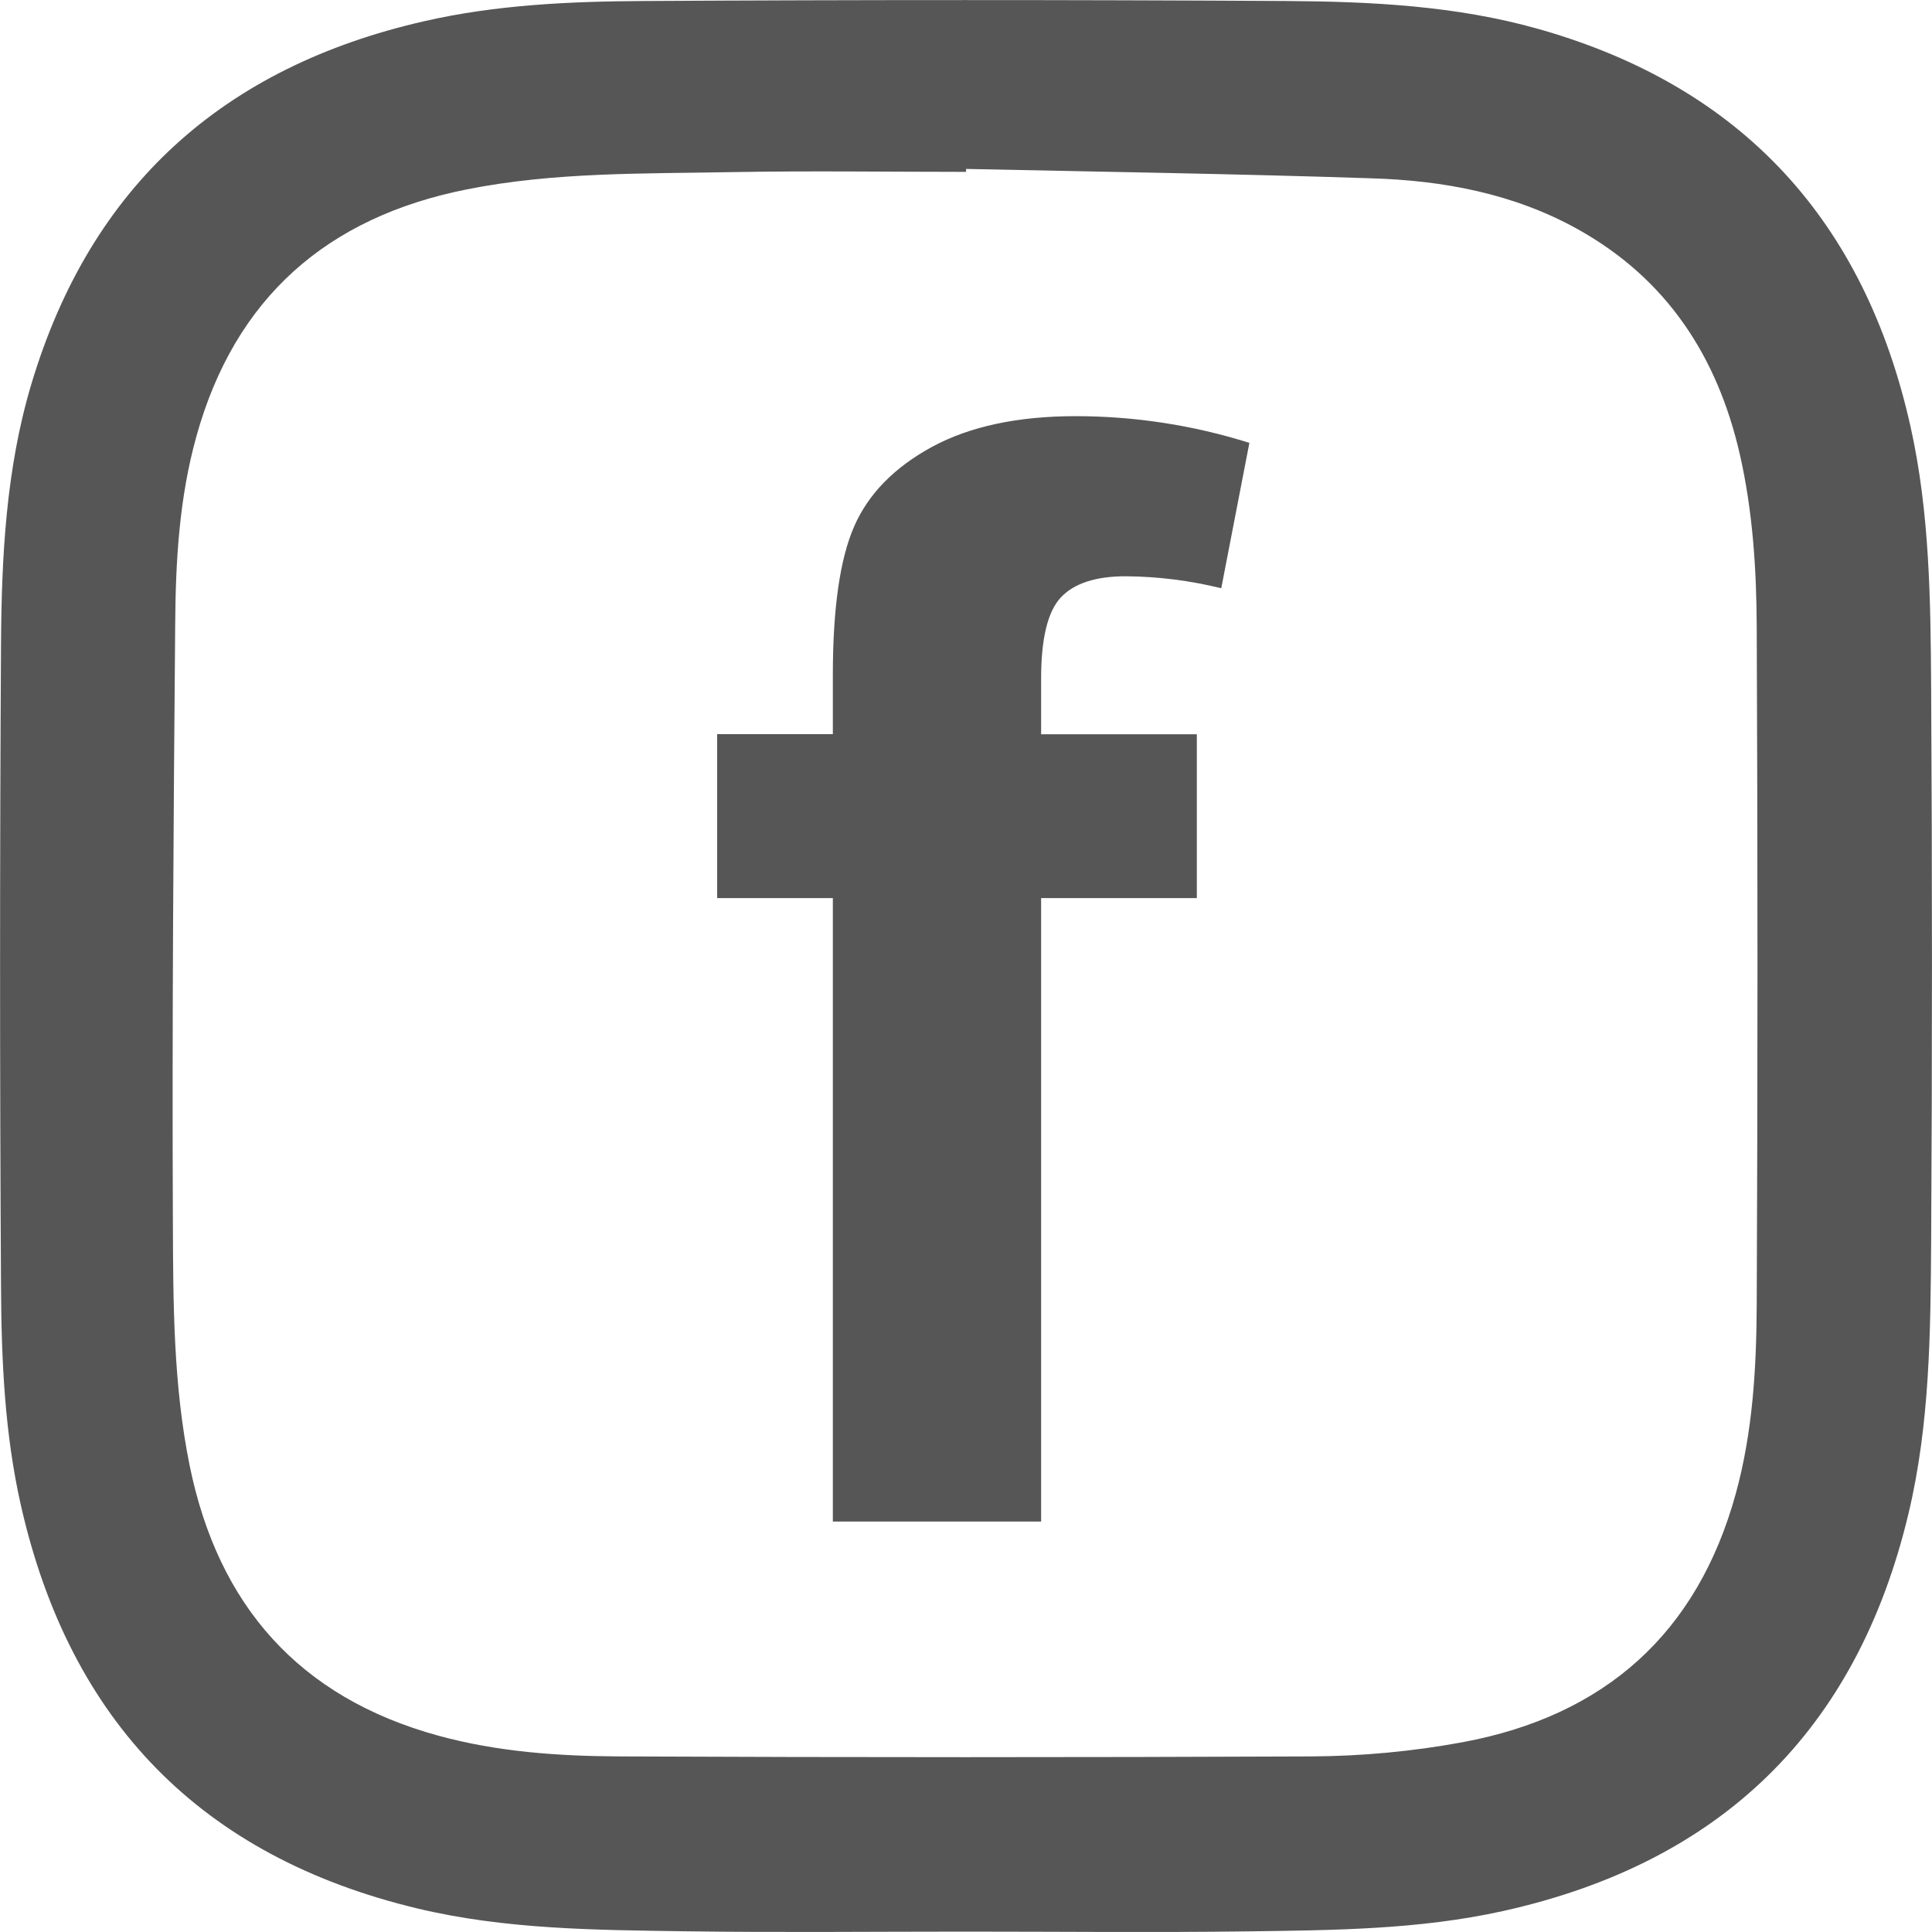
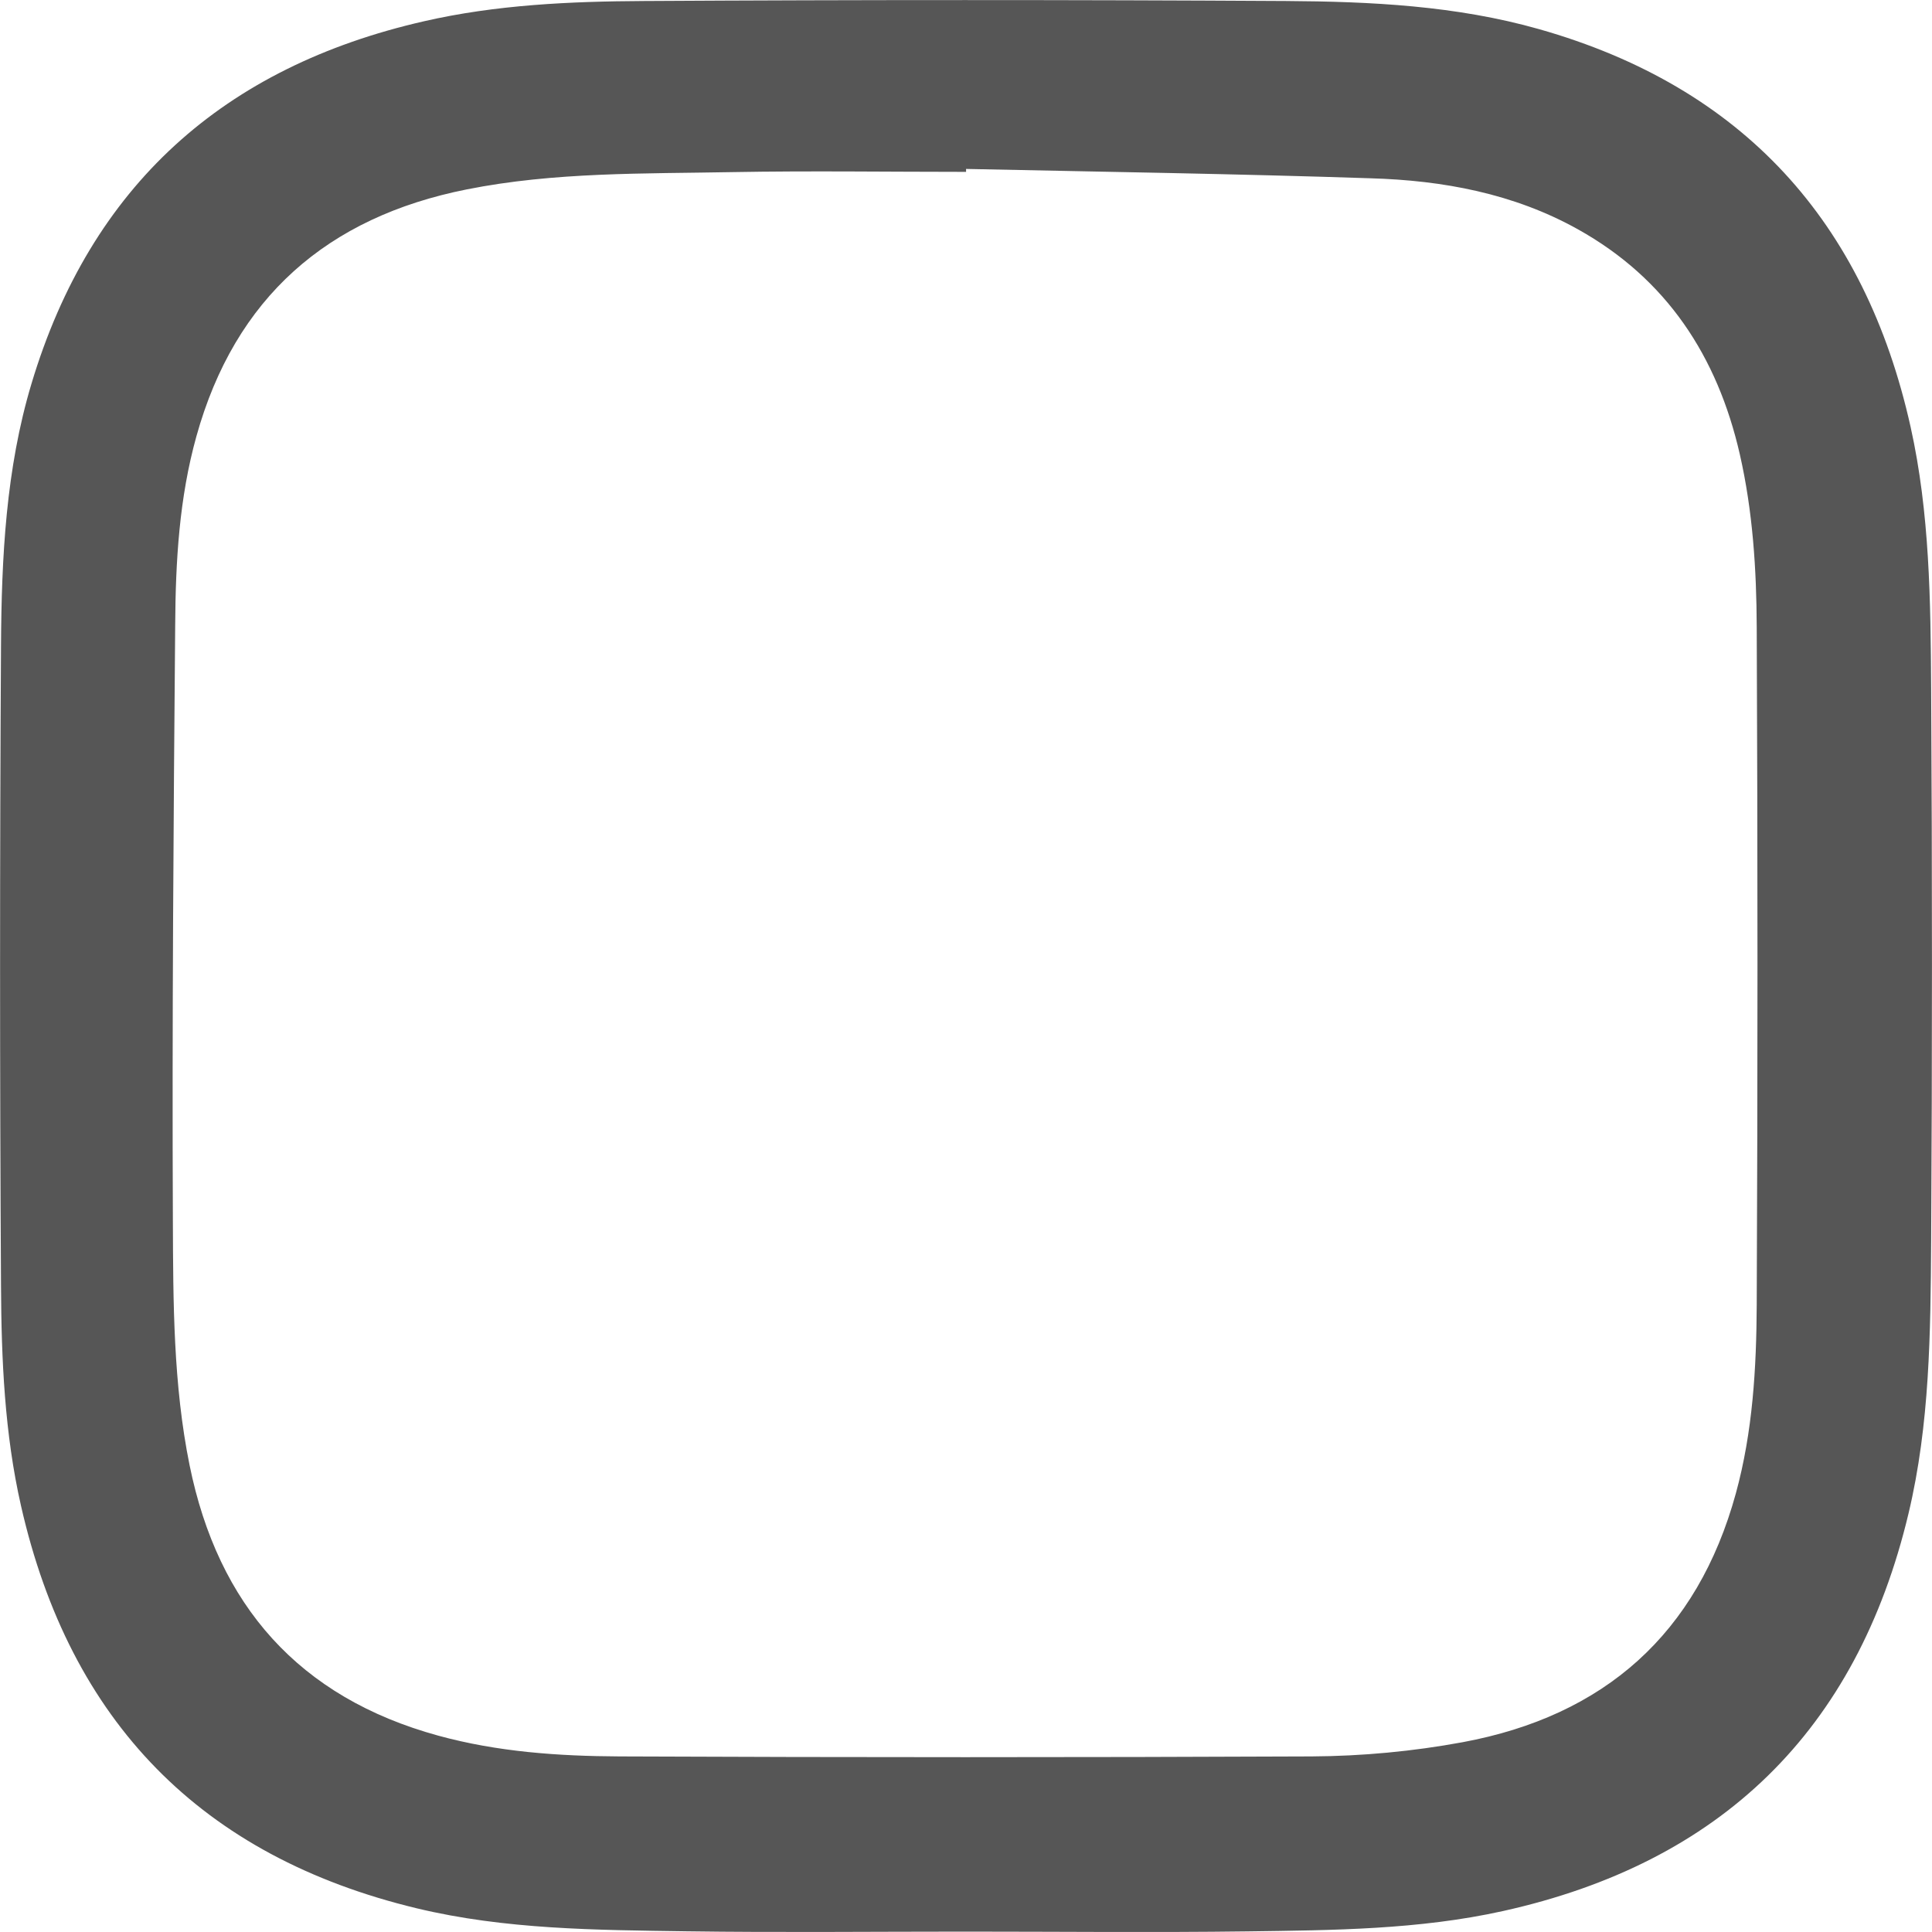
<svg xmlns="http://www.w3.org/2000/svg" width="25" height="25" viewBox="0 0 25 25" fill="none">
-   <path d="M9.28 9.5H10.777V8.735C10.777 7.877 10.868 7.237 11.051 6.816C11.234 6.394 11.57 6.05 12.059 5.783C12.548 5.518 13.167 5.386 13.915 5.385C14.679 5.385 15.439 5.501 16.167 5.731L15.803 7.612C15.398 7.512 14.983 7.46 14.566 7.457C14.175 7.457 13.896 7.55 13.726 7.732C13.557 7.914 13.472 8.264 13.472 8.782V9.501H15.487V11.621H13.472V19.689H10.777V11.621H9.28V9.5Z" fill="#565656" />
  <path d="M12.494 24.995C11.29 24.995 10.087 25.008 8.883 24.991C7.713 24.974 6.539 24.969 5.391 24.693C2.604 24.022 0.906 22.276 0.272 19.486C0.059 18.549 0.018 17.593 0.013 16.639C-0.003 13.876 -0.003 11.113 0.013 8.349C0.02 7.211 0.076 6.07 0.407 4.966C1.176 2.4 2.897 0.866 5.487 0.275C6.42 0.061 7.38 0.018 8.334 0.013C11.103 -0.003 13.872 -0.003 16.642 0.013C17.74 0.02 18.843 0.073 19.915 0.377C22.551 1.125 24.131 2.867 24.723 5.524C24.971 6.637 24.982 7.776 24.989 8.906C25.003 11.294 25.003 13.682 24.989 16.07C24.981 17.246 24.972 18.428 24.696 19.585C24.026 22.398 22.263 24.105 19.448 24.729C18.36 24.97 17.251 24.977 16.142 24.992C14.926 25.008 13.71 24.995 12.494 24.995ZM12.501 2.186C12.501 2.198 12.501 2.211 12.501 2.224C11.496 2.224 10.489 2.209 9.484 2.227C8.333 2.249 7.177 2.224 6.039 2.451C4.234 2.81 3.041 3.852 2.542 5.644C2.319 6.442 2.272 7.264 2.267 8.085C2.245 10.657 2.226 13.229 2.237 15.802C2.241 16.856 2.242 17.917 2.453 18.959C2.821 20.772 3.868 21.964 5.67 22.459C6.439 22.67 7.227 22.724 8.015 22.728C11.001 22.741 13.987 22.741 16.973 22.728C17.628 22.724 18.282 22.663 18.927 22.544C20.758 22.204 21.963 21.143 22.462 19.324C22.681 18.525 22.728 17.703 22.732 16.883C22.745 13.96 22.745 11.038 22.732 8.115C22.729 7.366 22.681 6.615 22.513 5.878C22.223 4.61 21.565 3.606 20.416 2.966C19.587 2.504 18.671 2.334 17.735 2.307C15.989 2.249 14.245 2.223 12.501 2.186Z" fill="#565656" />
</svg>